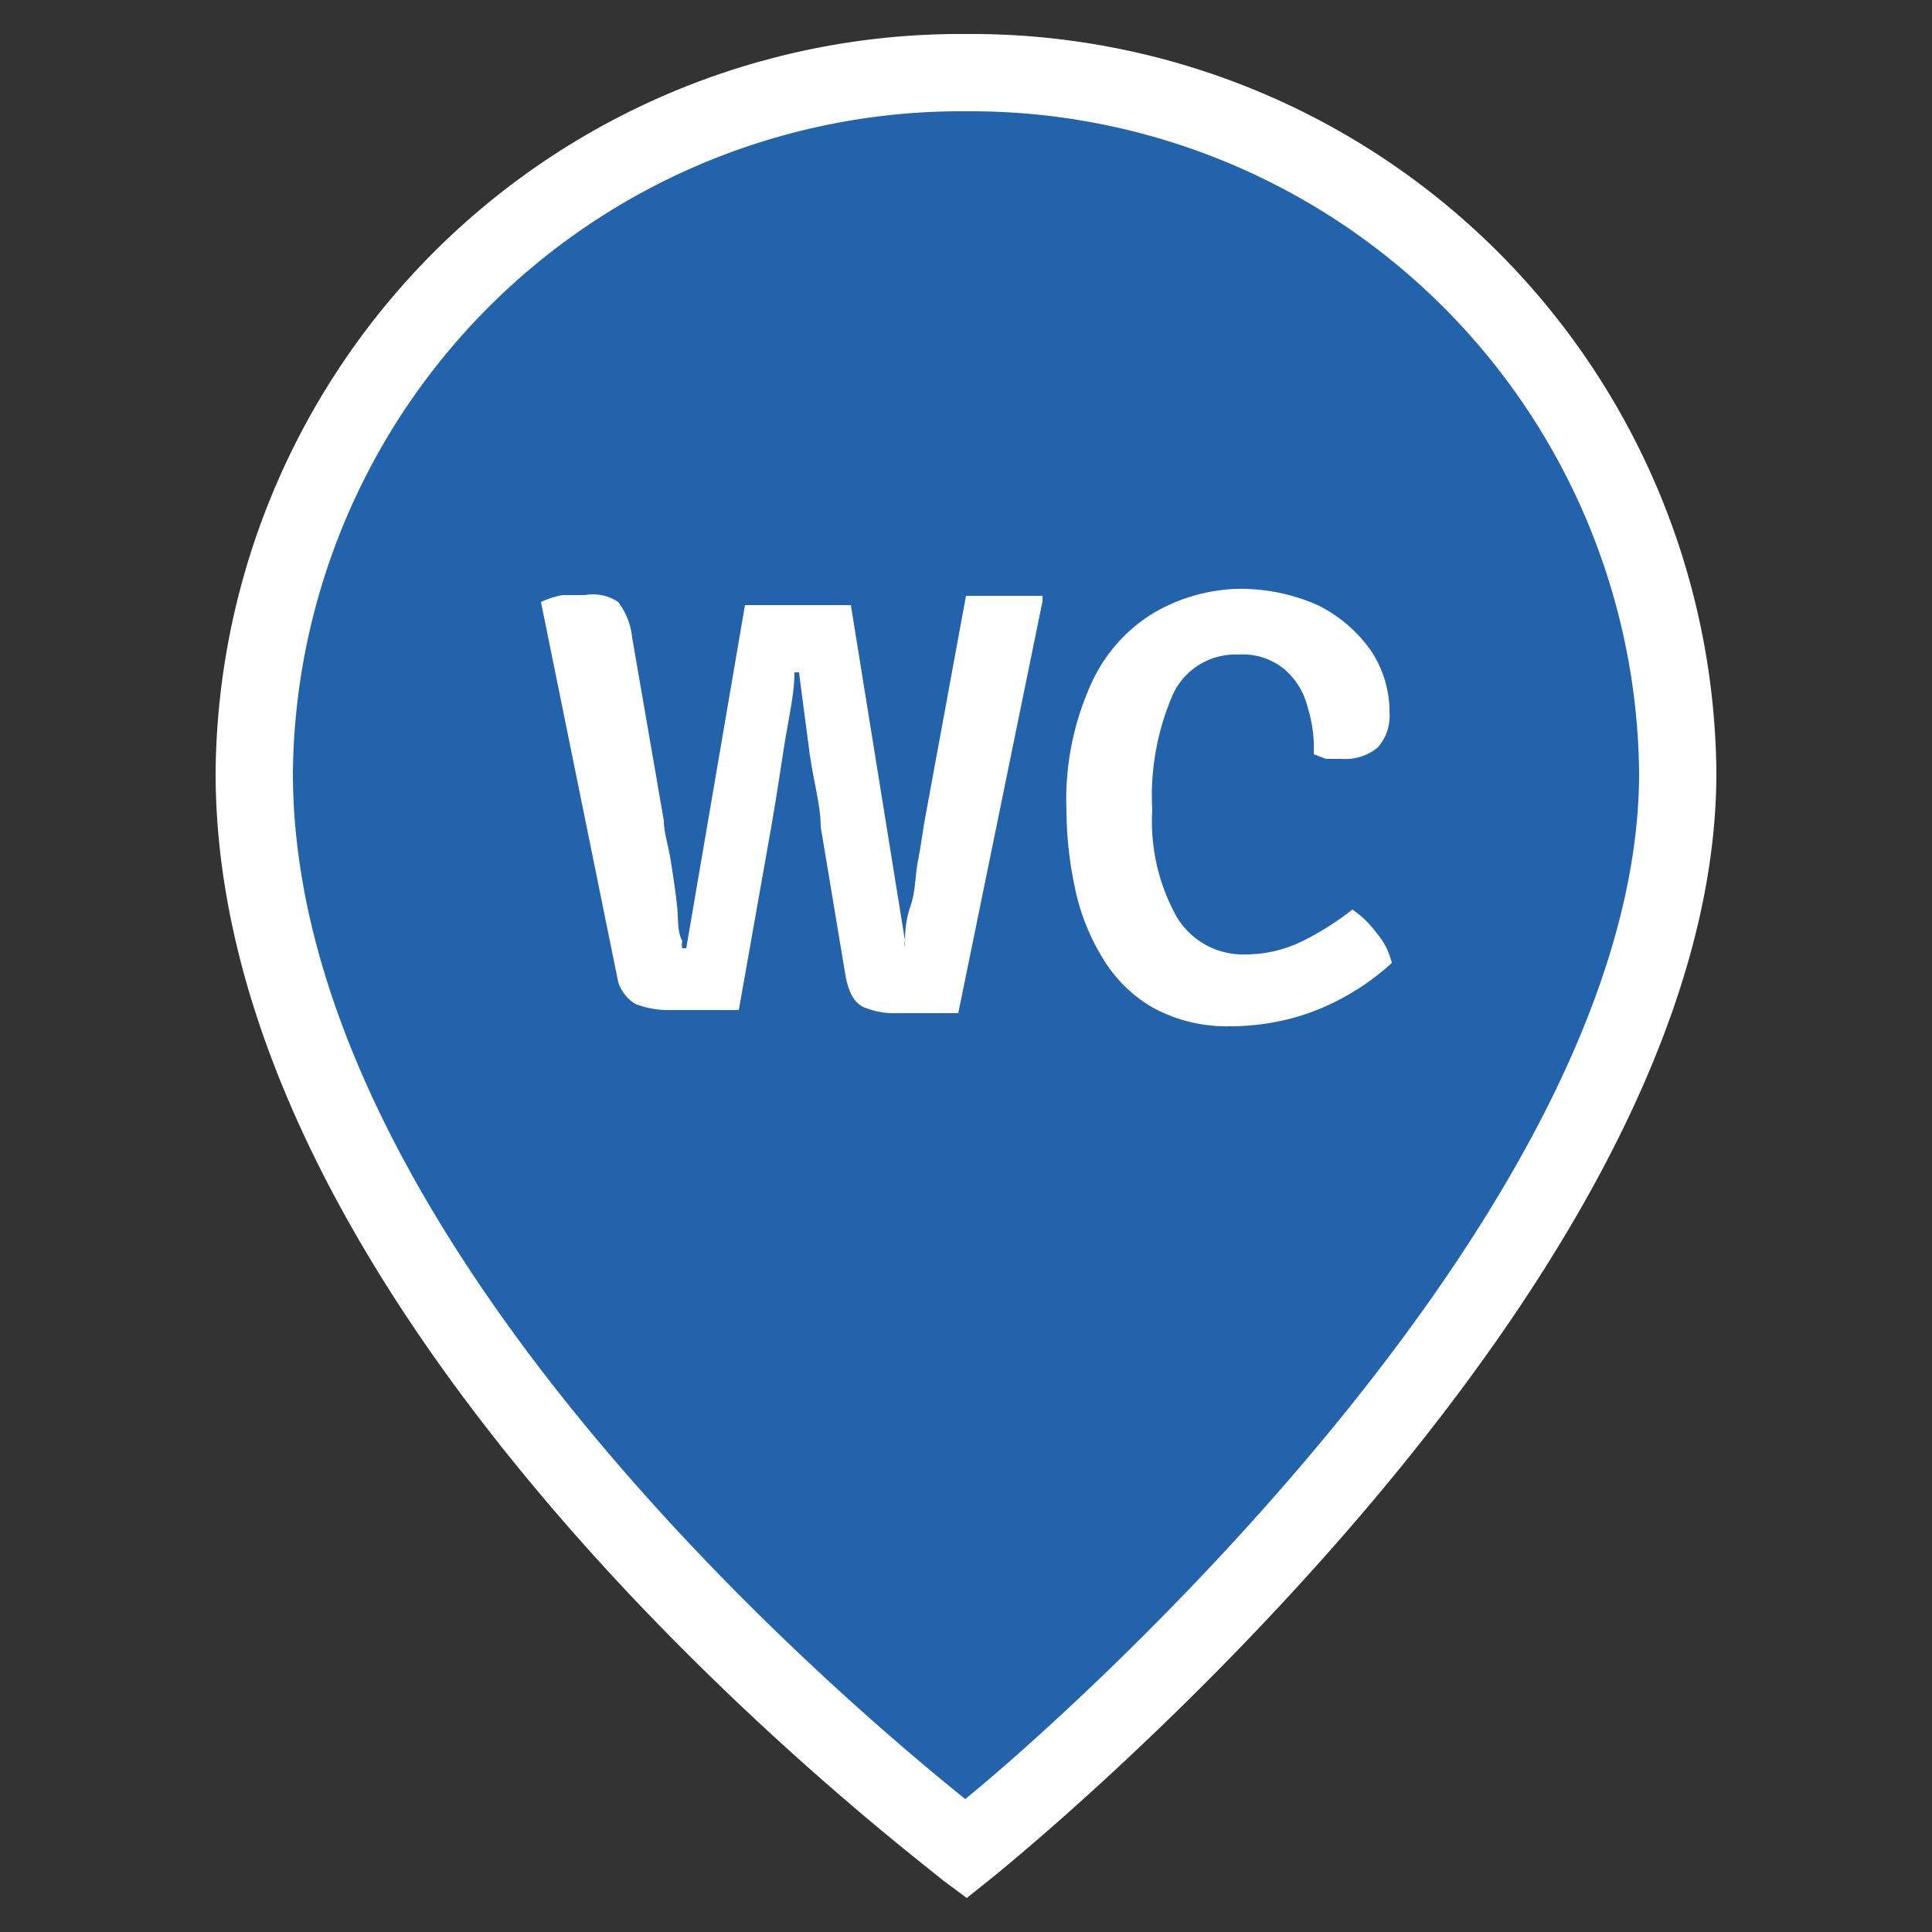
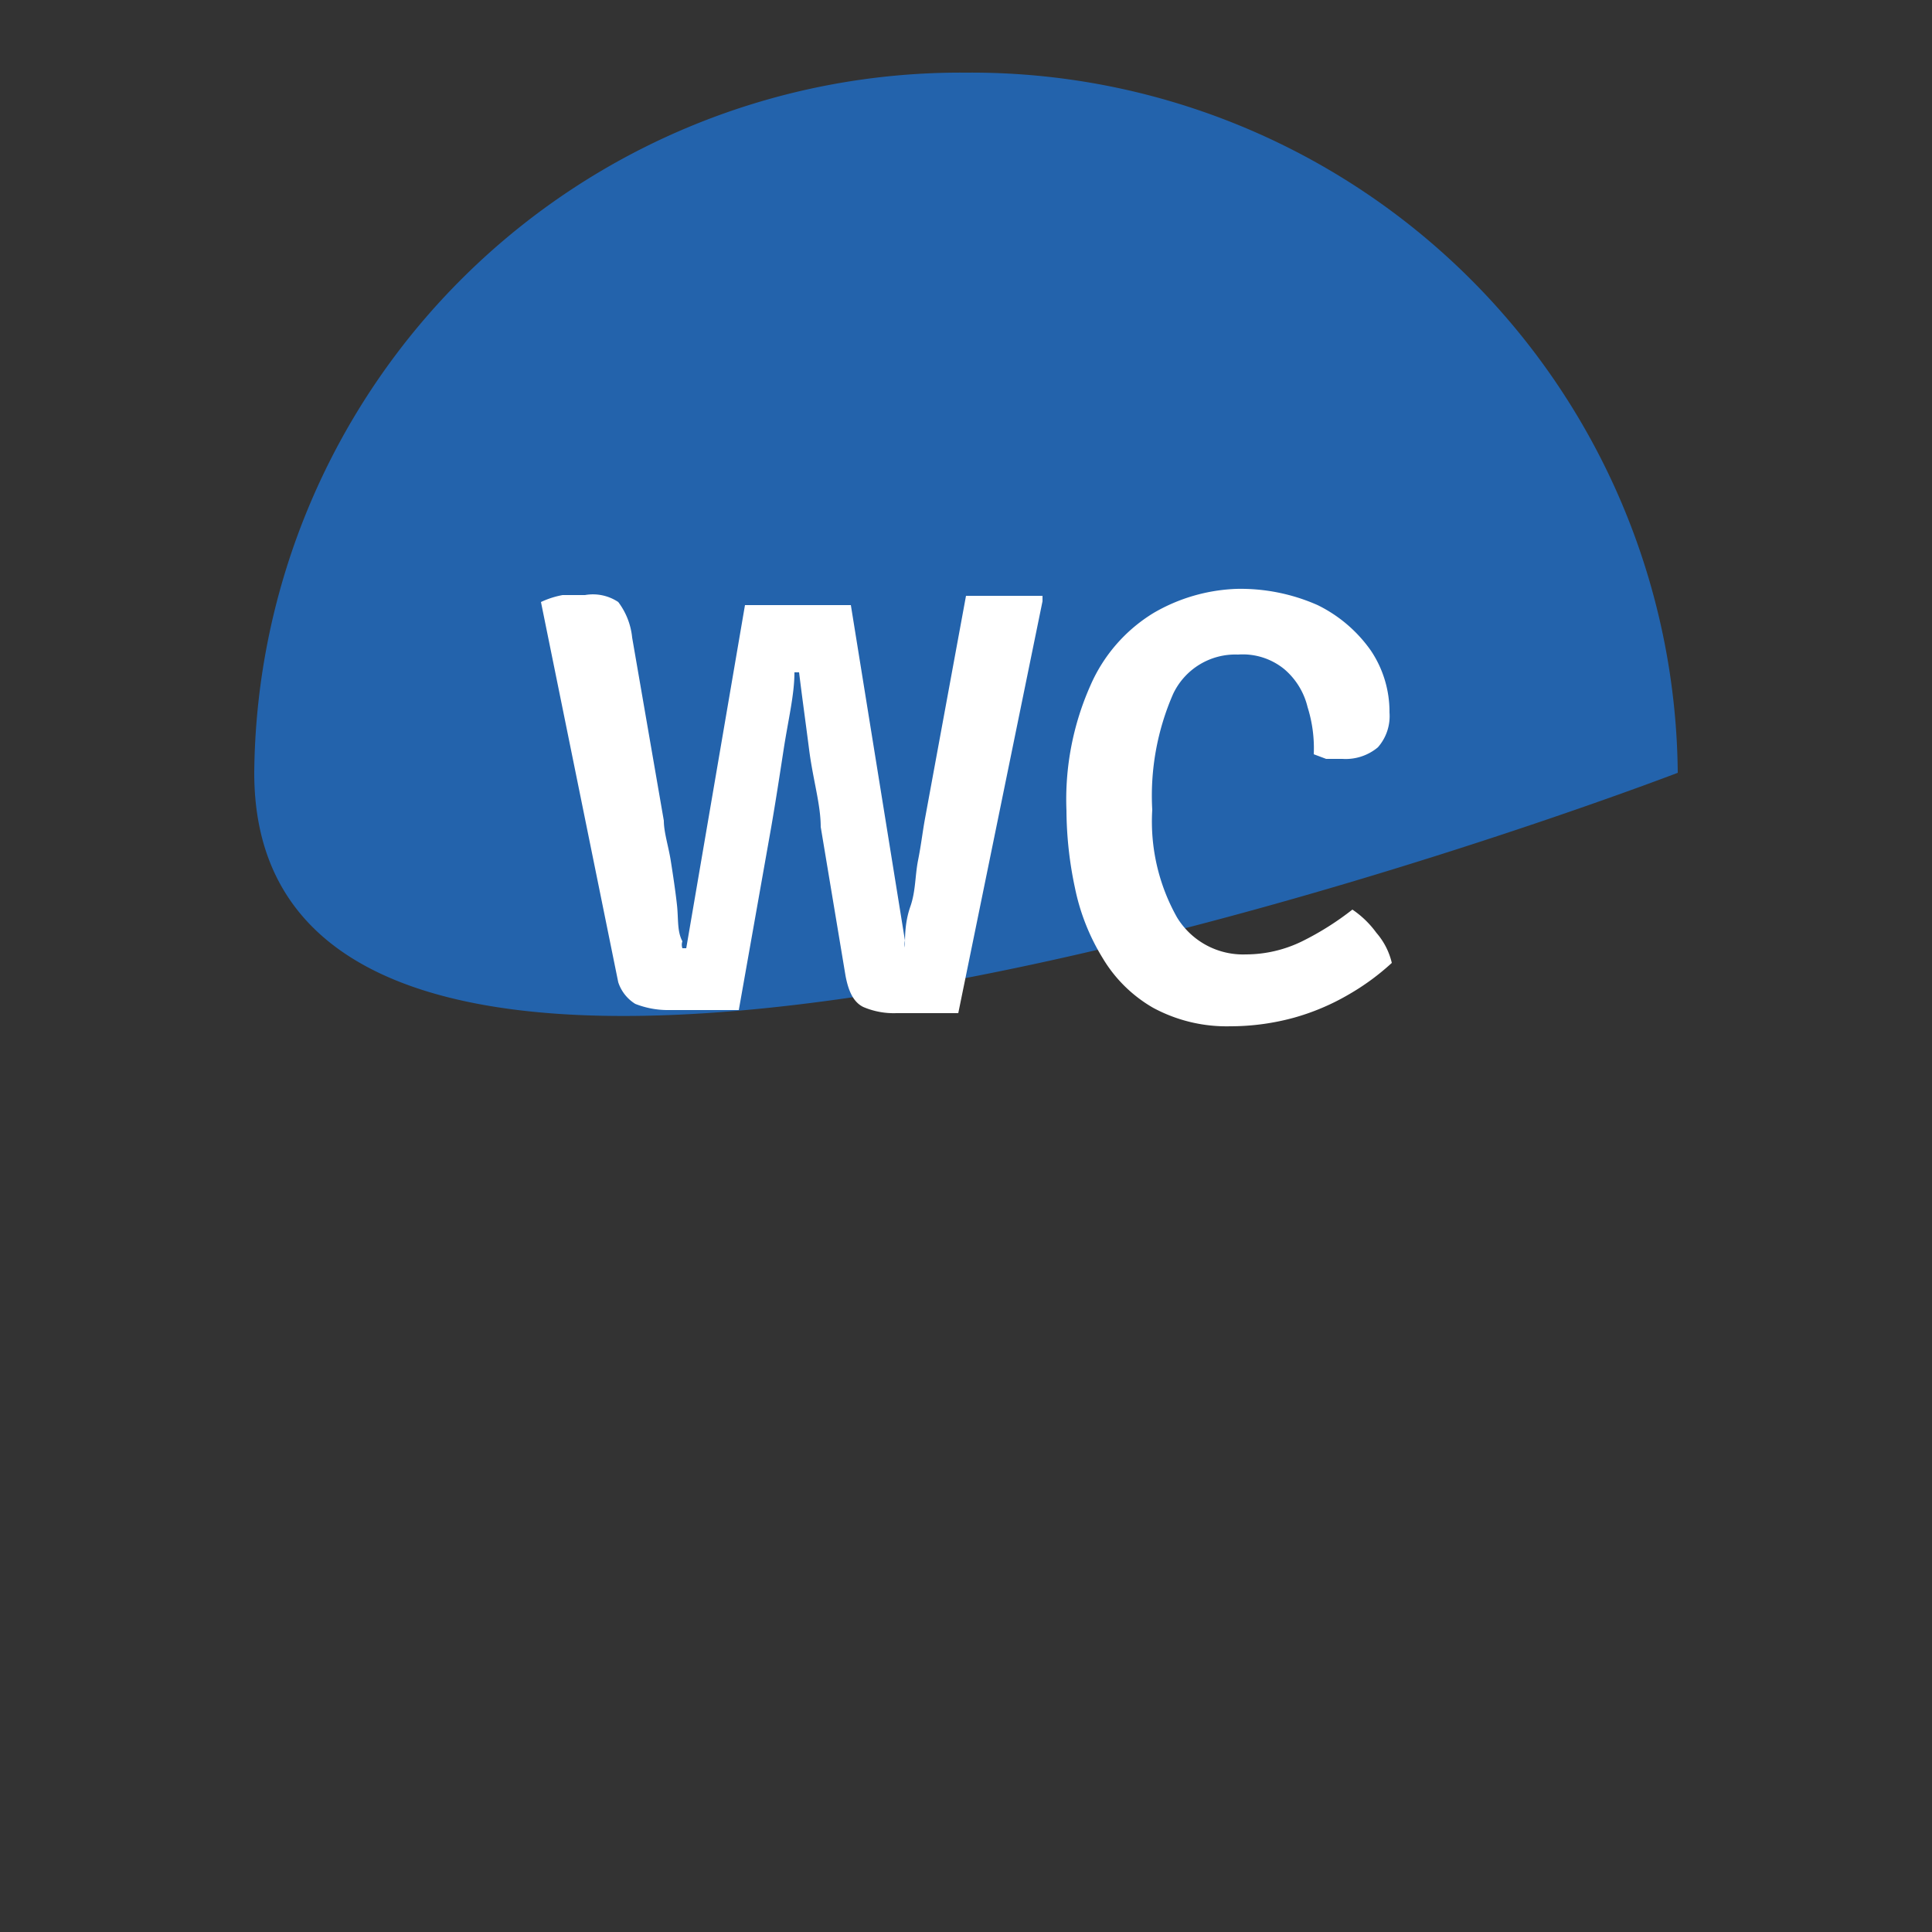
<svg xmlns="http://www.w3.org/2000/svg" id="Слой_1" data-name="Слой 1" viewBox="0 0 25 25">
  <rect x="0" y="0" width="25" height="25" fill="#333333" stroke="none" />
  <defs>
    <style>.cls-1{fill:#2363ac;}.cls-2{fill:#fff;}</style>
  </defs>
-   <path class="cls-1" d="M21.71,10c0,6.51-9.21,13.93-9.21,13.93S3.29,17.08,3.29,10A9.14,9.14,0,0,1,12.5.94,9.14,9.14,0,0,1,21.71,10" />
-   <path class="cls-2" d="M12.51,24.56l-.31-.23C11.82,24,2.79,17.24,2.79,10A9.64,9.64,0,0,1,12.5.44,9.64,9.64,0,0,1,22.21,10c0,6.68-9,14-9.4,14.32Zm0-23.12A8.65,8.65,0,0,0,3.79,10c0,6,7.11,12,8.7,13.28C14.06,22,21.21,15.54,21.21,10A8.65,8.65,0,0,0,12.5,1.44Z" />
+   <path class="cls-1" d="M21.71,10S3.29,17.08,3.29,10A9.14,9.14,0,0,1,12.5.94,9.14,9.14,0,0,1,21.71,10" />
  <path class="cls-2" d="M7,7.79a1.15,1.15,0,0,1,.28-.09l.29,0A.59.59,0,0,1,8,7.79a.91.91,0,0,1,.18.46l.41,2.37c0,.15.06.33.09.52s.06.39.08.57,0,.34.07.47a.14.14,0,0,0,0,.09h.05l.76-4.44.35,0h.69l.33,0,.7,4.34a.22.22,0,0,0,0,.09h0c0-.15,0-.33.07-.53s.06-.4.1-.6.06-.38.09-.54l.53-2.88.24,0h.24l.26,0,.25,0,0,.07-1.09,5.33-.46,0H11.6a1,1,0,0,1-.43-.08c-.12-.06-.19-.19-.23-.41l-.32-1.92c0-.29-.1-.61-.15-1s-.09-.67-.13-1h-.06c0,.29-.08.61-.14,1s-.1.65-.16,1l-.42,2.37-.44,0H8.66a1.15,1.15,0,0,1-.44-.08A.52.52,0,0,1,8,12.71Z" />
  <path class="cls-2" d="M17,9.76a1.77,1.77,0,0,0-.08-.61.93.93,0,0,0-.3-.49.85.85,0,0,0-.6-.19.89.89,0,0,0-.84.51,3.29,3.29,0,0,0-.27,1.5,2.53,2.53,0,0,0,.32,1.39,1,1,0,0,0,.89.48,1.66,1.66,0,0,0,.73-.17,3.73,3.73,0,0,0,.65-.41,1.24,1.24,0,0,1,.31.3.91.91,0,0,1,.2.39,3.12,3.12,0,0,1-.56.41,3,3,0,0,1-.71.3,3.12,3.12,0,0,1-.82.11,2,2,0,0,1-1-.24,1.81,1.81,0,0,1-.65-.64,2.8,2.8,0,0,1-.36-.91,4.9,4.9,0,0,1-.11-1,3.63,3.63,0,0,1,.31-1.62,2.06,2.06,0,0,1,.82-.94A2.29,2.29,0,0,1,16,7.62a2.46,2.46,0,0,1,1.05.21,1.82,1.82,0,0,1,.69.59,1.42,1.42,0,0,1,.24.8.61.61,0,0,1-.15.45.65.65,0,0,1-.46.15l-.21,0Z" />
</svg>